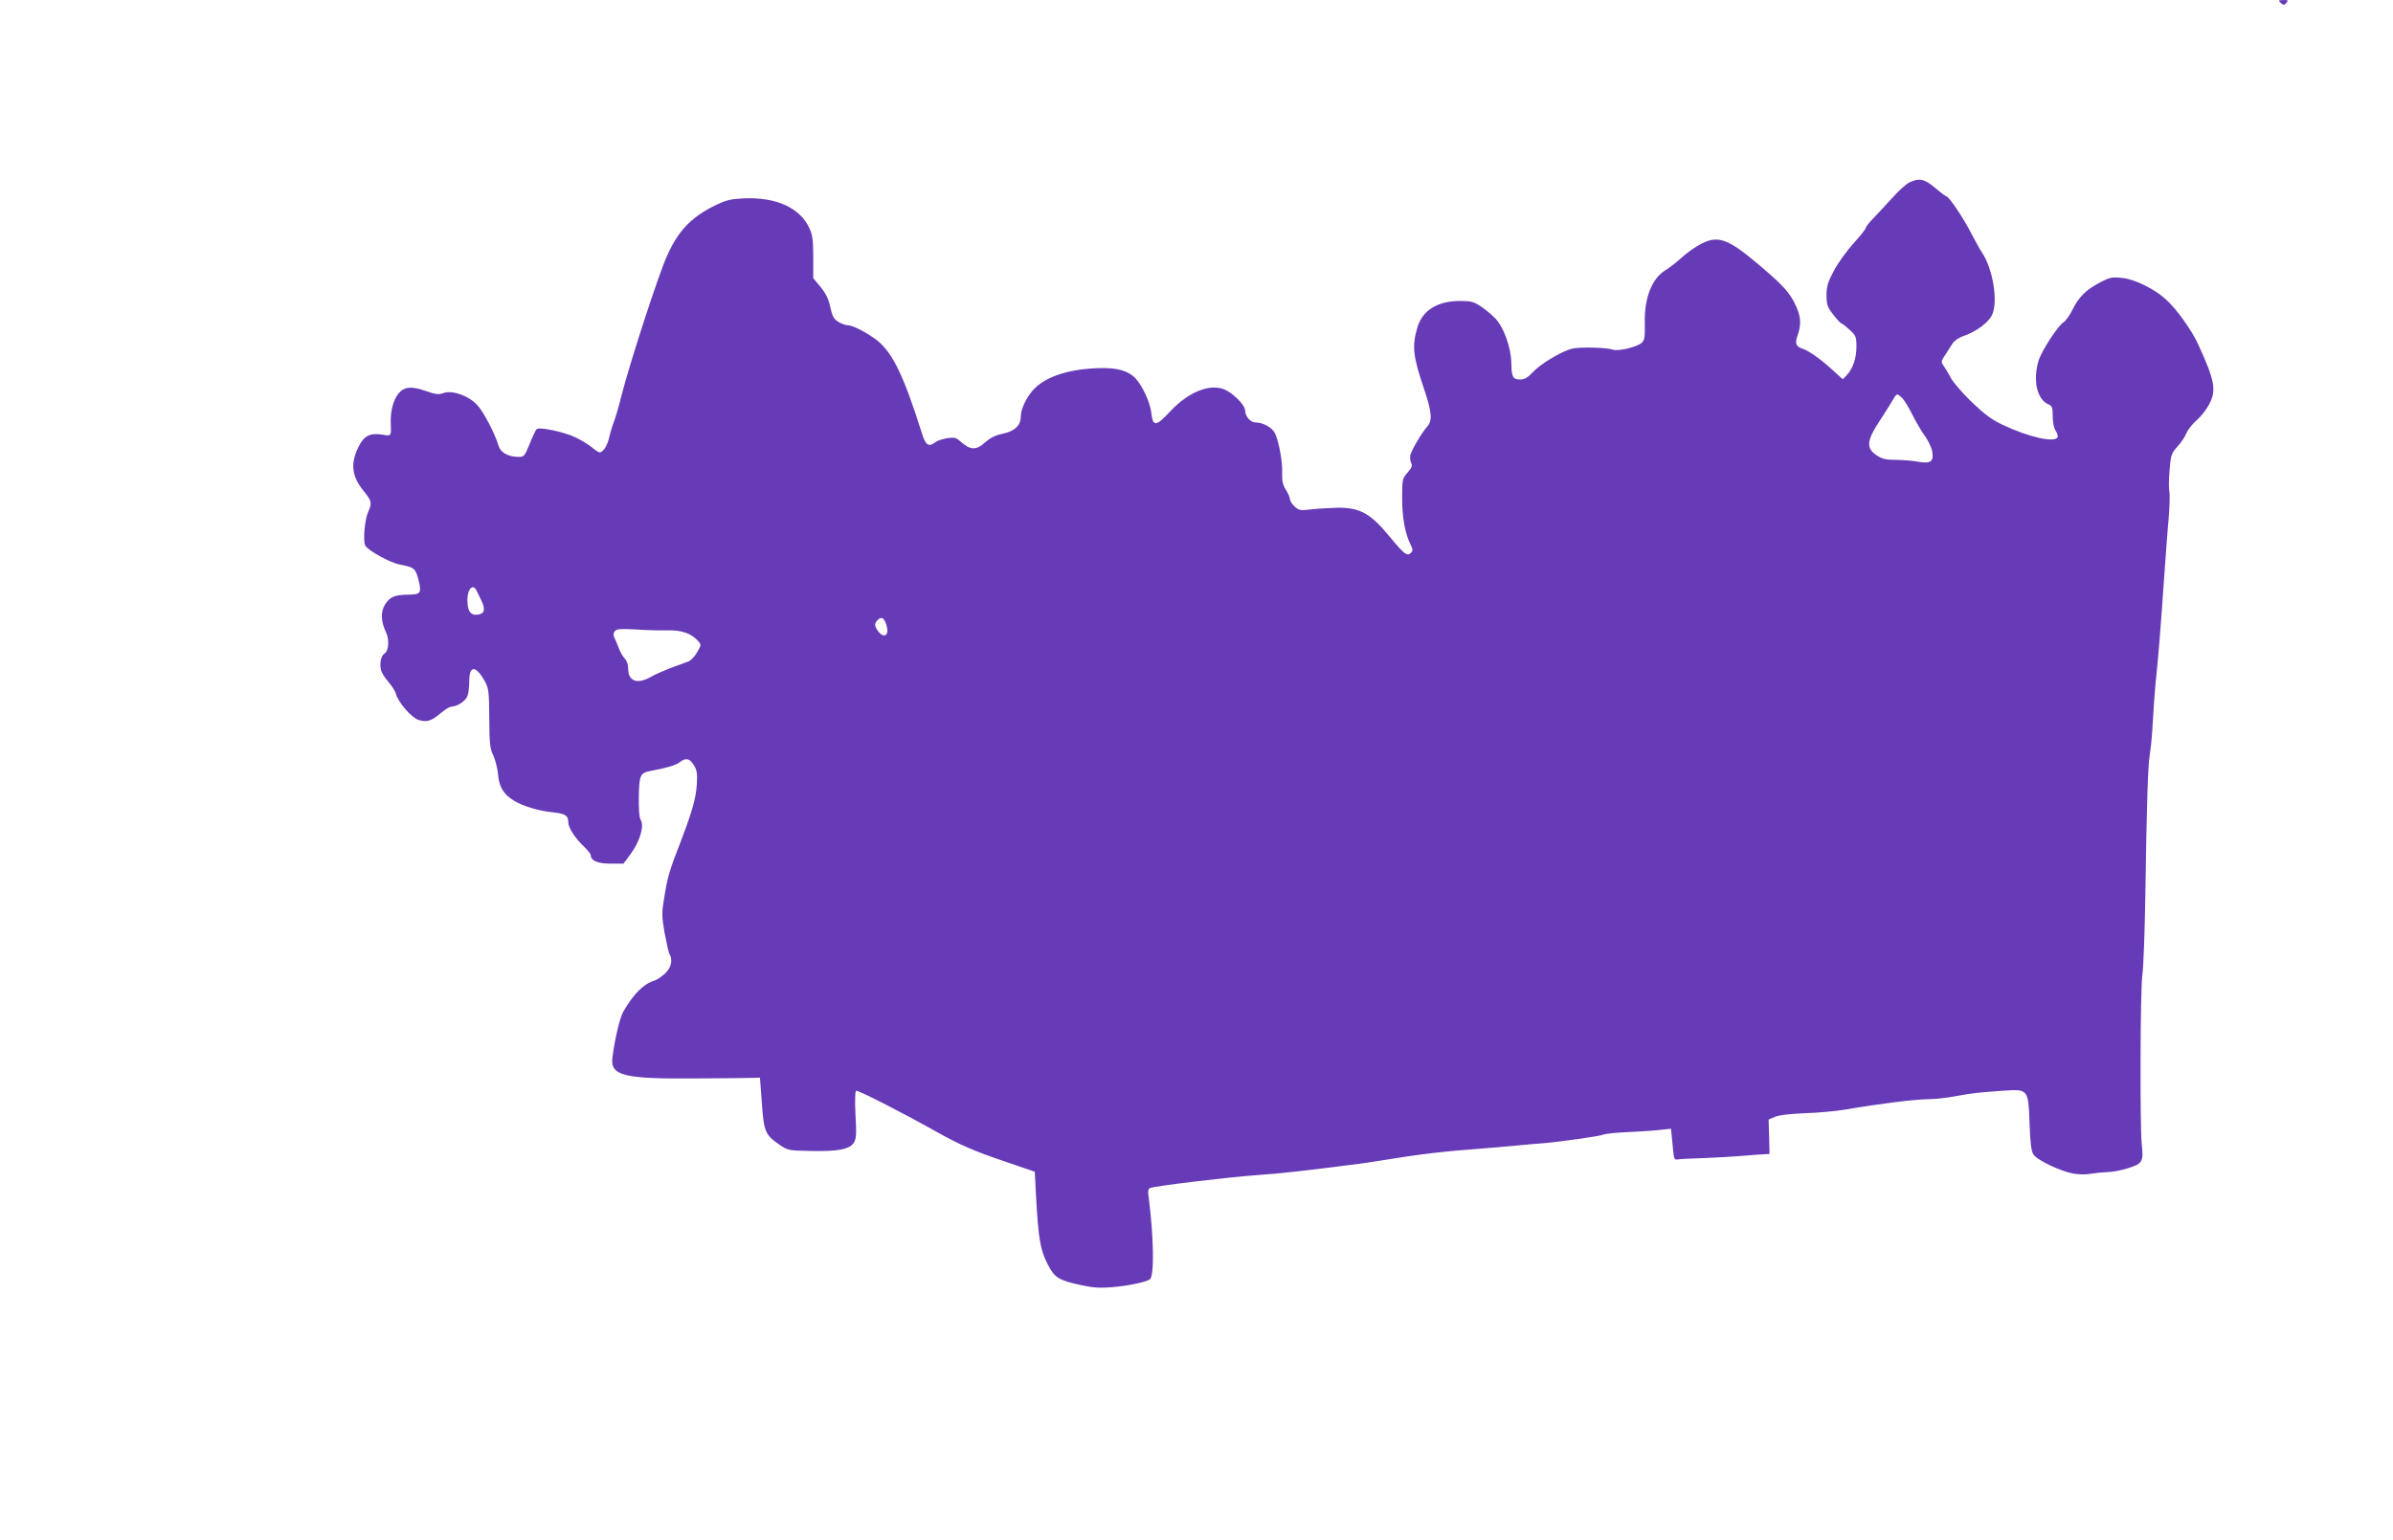
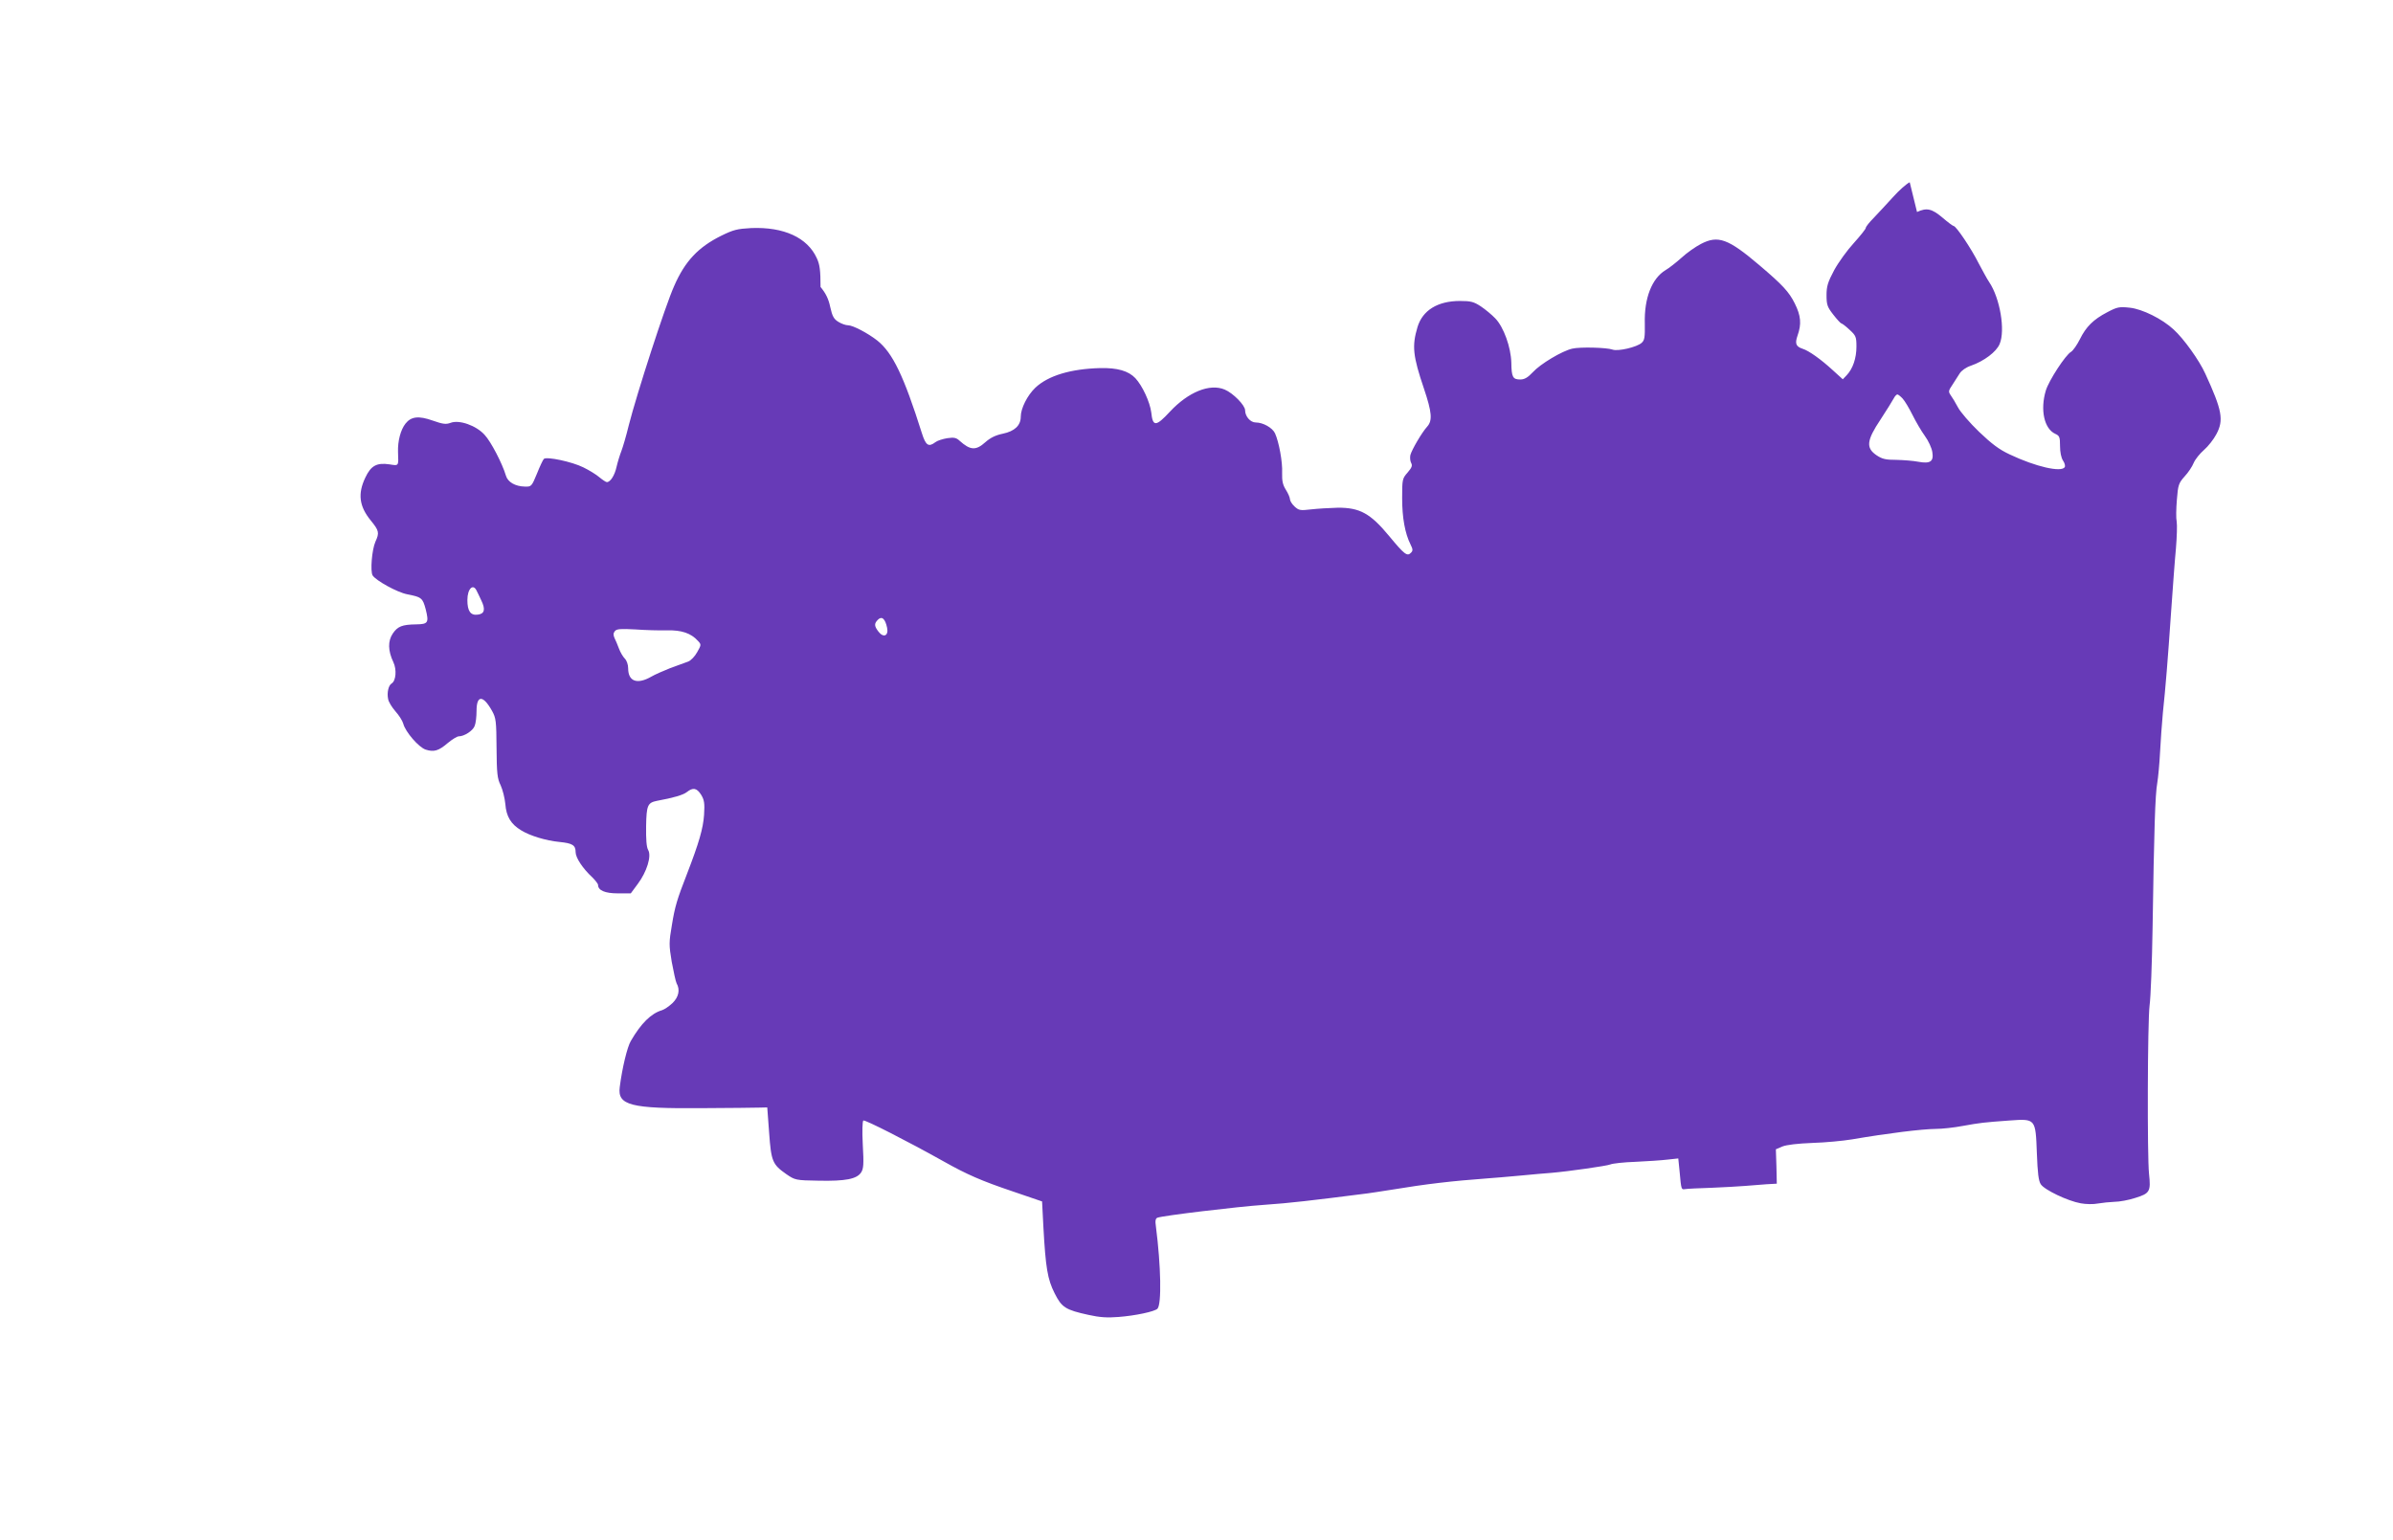
<svg xmlns="http://www.w3.org/2000/svg" version="1.0" width="1280pt" height="824pt" viewBox="0 0 1280 824" preserveAspectRatio="xMidYMid meet">
  <g transform="translate(0,824) scale(0.1,-0.1)" fill="#673ab7" stroke="none">
-     <path d="M12190 8236 c0 -2 6 -9 14 -15 10 -9 16 -8 26 4 11 13 8 15 -14 15 -14 0 -26 -2 -26 -4z" />
-     <path d="M10215 7265 c-16 -7 -57 -43 -90 -80 -33 -36 -79 -86 -102 -110 -24 -24 -43 -48 -43 -54 0 -6 -29 -42 -64 -81 -35 -38 -82 -103 -105 -145 -34 -64 -41 -86 -41 -134 0 -51 4 -63 36 -104 20 -26 40 -47 43 -47 4 0 24 -15 44 -34 34 -31 37 -38 37 -90 0 -62 -19 -118 -52 -153 l-21 -22 -55 50 c-62 57 -127 103 -159 113 -37 12 -43 28 -28 71 22 62 18 106 -15 172 -31 62 -64 98 -190 205 -166 141 -220 161 -312 113 -29 -15 -76 -48 -104 -74 -28 -25 -66 -55 -85 -66 -73 -44 -115 -150 -111 -286 1 -73 -1 -89 -17 -103 -25 -23 -128 -47 -156 -36 -30 11 -173 15 -215 5 -54 -12 -171 -82 -211 -126 -27 -29 -45 -39 -67 -39 -40 0 -47 12 -48 90 -2 82 -41 191 -86 237 -18 19 -53 48 -77 64 -38 25 -54 29 -112 29 -119 0 -200 -50 -227 -140 -30 -101 -25 -153 35 -330 42 -125 46 -170 17 -202 -29 -32 -82 -123 -90 -152 -3 -14 -1 -33 4 -42 8 -15 4 -25 -19 -52 -28 -32 -29 -36 -29 -137 0 -104 15 -188 45 -248 13 -26 13 -33 2 -44 -20 -21 -35 -9 -117 90 -100 121 -157 152 -275 151 -44 -1 -108 -5 -143 -9 -58 -7 -65 -5 -88 16 -13 12 -24 30 -24 38 0 9 -10 32 -22 51 -17 27 -21 48 -20 90 3 58 -17 166 -38 212 -14 30 -64 58 -103 58 -29 0 -57 33 -57 65 0 27 -64 92 -109 111 -80 34 -195 -13 -293 -118 -75 -81 -92 -82 -100 -4 -7 55 -47 142 -85 183 -37 39 -96 56 -188 54 -157 -4 -278 -40 -347 -105 -43 -41 -78 -111 -78 -155 0 -47 -33 -78 -96 -91 -39 -8 -67 -22 -94 -46 -50 -45 -80 -43 -137 8 -18 17 -30 19 -66 14 -24 -4 -53 -13 -63 -21 -37 -28 -52 -19 -73 48 -97 307 -156 429 -238 495 -51 40 -131 82 -157 82 -12 0 -35 8 -51 18 -25 15 -33 30 -44 79 -9 44 -24 74 -52 108 l-39 47 0 112 c0 88 -4 120 -20 154 -50 110 -176 168 -351 161 -74 -4 -95 -9 -160 -41 -123 -61 -194 -136 -252 -269 -47 -104 -200 -577 -243 -746 -13 -54 -31 -115 -39 -136 -8 -20 -20 -59 -26 -85 -10 -46 -33 -82 -52 -82 -5 0 -23 12 -40 26 -16 14 -55 38 -86 53 -60 30 -197 59 -211 45 -5 -5 -22 -41 -37 -79 -28 -68 -30 -70 -64 -69 -52 1 -92 24 -102 59 -19 64 -80 182 -114 218 -45 50 -136 82 -182 64 -25 -9 -41 -7 -95 12 -76 27 -116 22 -146 -16 -26 -33 -42 -93 -40 -152 3 -77 5 -74 -46 -66 -68 10 -99 -7 -129 -71 -41 -86 -33 -153 29 -229 45 -55 47 -66 25 -114 -19 -43 -28 -158 -15 -180 18 -28 132 -91 185 -101 77 -15 83 -20 99 -80 18 -72 13 -80 -50 -81 -77 -1 -100 -11 -126 -49 -27 -40 -26 -92 3 -153 19 -40 14 -100 -9 -114 -17 -10 -26 -49 -19 -83 2 -15 20 -44 39 -66 19 -21 38 -51 42 -66 11 -44 83 -127 120 -139 44 -14 69 -7 119 36 23 19 49 35 58 35 29 0 76 30 85 56 6 14 10 50 10 80 0 86 35 86 83 0 21 -38 23 -54 24 -199 1 -135 4 -163 22 -199 11 -24 22 -69 25 -100 5 -67 30 -108 85 -141 47 -29 132 -55 205 -62 69 -7 86 -17 86 -55 0 -29 38 -87 89 -134 17 -17 31 -35 31 -41 0 -29 37 -45 106 -45 l69 0 37 50 c49 65 75 150 56 182 -9 15 -12 57 -11 128 2 111 8 125 58 135 87 16 140 31 160 47 33 26 53 22 76 -14 17 -28 20 -45 16 -108 -5 -73 -27 -149 -91 -315 -53 -136 -65 -175 -81 -274 -16 -93 -16 -107 -1 -197 10 -53 21 -105 26 -115 20 -35 11 -74 -22 -106 -18 -17 -43 -34 -56 -38 -58 -17 -112 -70 -167 -165 -19 -32 -46 -144 -59 -246 -13 -98 58 -116 437 -113 150 1 290 2 312 3 l40 1 10 -135 c11 -154 18 -170 92 -222 47 -32 50 -33 173 -35 144 -3 204 9 227 44 13 20 15 44 9 148 -4 75 -2 126 3 130 9 5 237 -111 428 -218 126 -71 204 -105 373 -162 l155 -53 7 -136 c12 -218 22 -280 60 -355 38 -76 58 -89 182 -116 58 -13 99 -16 160 -11 91 7 193 29 208 44 23 23 19 229 -8 439 -5 32 -2 44 8 48 29 11 426 59 573 69 133 9 252 23 550 61 17 2 73 11 125 19 194 32 323 47 525 62 22 1 96 8 165 14 69 7 145 13 170 15 93 8 296 37 315 45 11 5 72 12 135 14 63 3 140 8 172 12 l56 6 7 -69 c9 -100 9 -98 30 -95 11 2 74 5 140 7 66 3 147 7 180 10 33 3 85 7 115 9 l55 3 -2 92 -3 92 35 15 c22 9 82 16 160 19 68 2 164 11 212 19 193 33 372 55 448 56 33 0 98 7 145 16 94 17 113 19 250 29 140 10 139 10 146 -174 4 -107 9 -149 21 -167 19 -30 145 -90 214 -102 27 -5 68 -6 92 -1 23 4 63 8 88 9 25 0 76 9 112 21 78 24 83 35 73 129 -10 91 -8 816 3 901 6 41 13 227 16 414 8 529 14 715 25 775 5 30 12 105 15 165 3 61 10 155 15 210 15 143 26 277 44 540 9 127 20 280 26 341 5 61 7 125 4 142 -4 18 -3 70 1 118 6 79 10 89 41 124 19 20 41 53 49 73 8 19 33 50 55 69 22 19 52 57 66 84 41 76 31 128 -59 324 -32 71 -115 187 -169 236 -61 57 -168 110 -235 117 -56 6 -67 4 -120 -24 -75 -39 -114 -78 -147 -145 -15 -30 -36 -60 -47 -67 -30 -17 -119 -154 -135 -207 -31 -103 -9 -205 51 -232 22 -10 25 -17 25 -65 0 -32 6 -63 16 -78 9 -13 13 -29 9 -35 -18 -29 -155 2 -294 68 -56 26 -96 56 -164 121 -49 47 -100 106 -113 131 -13 25 -31 54 -39 65 -13 19 -12 24 9 55 12 19 30 47 39 61 10 16 34 33 61 42 69 24 136 74 153 116 31 73 2 245 -56 331 -10 14 -34 59 -56 100 -40 80 -121 200 -134 200 -4 0 -31 20 -60 45 -57 48 -84 54 -136 30z m-38 -1157 c12 -13 35 -52 53 -88 18 -36 47 -86 66 -112 19 -26 37 -65 40 -87 8 -50 -11 -63 -76 -51 -25 5 -77 9 -115 10 -58 0 -77 4 -108 25 -57 39 -53 79 22 191 32 49 63 99 70 112 6 12 15 22 20 22 4 0 17 -10 28 -22z m-7627 -1029 c4 -8 15 -30 24 -50 24 -49 18 -73 -19 -77 -38 -5 -55 19 -55 78 0 61 31 91 50 49z m2195 -197 c9 -43 -19 -56 -46 -21 -23 30 -24 43 -3 64 21 21 39 5 49 -43z m-1177 -14 c77 2 128 -15 165 -56 19 -20 18 -22 -4 -61 -12 -22 -34 -45 -48 -50 -14 -5 -57 -21 -96 -35 -38 -15 -83 -35 -100 -45 -76 -44 -125 -27 -125 44 0 20 -8 42 -18 52 -10 10 -24 34 -31 53 -7 19 -18 45 -24 57 -7 16 -7 26 2 37 10 12 31 13 109 9 53 -4 130 -6 170 -5z" />
+     <path d="M10215 7265 c-16 -7 -57 -43 -90 -80 -33 -36 -79 -86 -102 -110 -24 -24 -43 -48 -43 -54 0 -6 -29 -42 -64 -81 -35 -38 -82 -103 -105 -145 -34 -64 -41 -86 -41 -134 0 -51 4 -63 36 -104 20 -26 40 -47 43 -47 4 0 24 -15 44 -34 34 -31 37 -38 37 -90 0 -62 -19 -118 -52 -153 l-21 -22 -55 50 c-62 57 -127 103 -159 113 -37 12 -43 28 -28 71 22 62 18 106 -15 172 -31 62 -64 98 -190 205 -166 141 -220 161 -312 113 -29 -15 -76 -48 -104 -74 -28 -25 -66 -55 -85 -66 -73 -44 -115 -150 -111 -286 1 -73 -1 -89 -17 -103 -25 -23 -128 -47 -156 -36 -30 11 -173 15 -215 5 -54 -12 -171 -82 -211 -126 -27 -29 -45 -39 -67 -39 -40 0 -47 12 -48 90 -2 82 -41 191 -86 237 -18 19 -53 48 -77 64 -38 25 -54 29 -112 29 -119 0 -200 -50 -227 -140 -30 -101 -25 -153 35 -330 42 -125 46 -170 17 -202 -29 -32 -82 -123 -90 -152 -3 -14 -1 -33 4 -42 8 -15 4 -25 -19 -52 -28 -32 -29 -36 -29 -137 0 -104 15 -188 45 -248 13 -26 13 -33 2 -44 -20 -21 -35 -9 -117 90 -100 121 -157 152 -275 151 -44 -1 -108 -5 -143 -9 -58 -7 -65 -5 -88 16 -13 12 -24 30 -24 38 0 9 -10 32 -22 51 -17 27 -21 48 -20 90 3 58 -17 166 -38 212 -14 30 -64 58 -103 58 -29 0 -57 33 -57 65 0 27 -64 92 -109 111 -80 34 -195 -13 -293 -118 -75 -81 -92 -82 -100 -4 -7 55 -47 142 -85 183 -37 39 -96 56 -188 54 -157 -4 -278 -40 -347 -105 -43 -41 -78 -111 -78 -155 0 -47 -33 -78 -96 -91 -39 -8 -67 -22 -94 -46 -50 -45 -80 -43 -137 8 -18 17 -30 19 -66 14 -24 -4 -53 -13 -63 -21 -37 -28 -52 -19 -73 48 -97 307 -156 429 -238 495 -51 40 -131 82 -157 82 -12 0 -35 8 -51 18 -25 15 -33 30 -44 79 -9 44 -24 74 -52 108 c0 88 -4 120 -20 154 -50 110 -176 168 -351 161 -74 -4 -95 -9 -160 -41 -123 -61 -194 -136 -252 -269 -47 -104 -200 -577 -243 -746 -13 -54 -31 -115 -39 -136 -8 -20 -20 -59 -26 -85 -10 -46 -33 -82 -52 -82 -5 0 -23 12 -40 26 -16 14 -55 38 -86 53 -60 30 -197 59 -211 45 -5 -5 -22 -41 -37 -79 -28 -68 -30 -70 -64 -69 -52 1 -92 24 -102 59 -19 64 -80 182 -114 218 -45 50 -136 82 -182 64 -25 -9 -41 -7 -95 12 -76 27 -116 22 -146 -16 -26 -33 -42 -93 -40 -152 3 -77 5 -74 -46 -66 -68 10 -99 -7 -129 -71 -41 -86 -33 -153 29 -229 45 -55 47 -66 25 -114 -19 -43 -28 -158 -15 -180 18 -28 132 -91 185 -101 77 -15 83 -20 99 -80 18 -72 13 -80 -50 -81 -77 -1 -100 -11 -126 -49 -27 -40 -26 -92 3 -153 19 -40 14 -100 -9 -114 -17 -10 -26 -49 -19 -83 2 -15 20 -44 39 -66 19 -21 38 -51 42 -66 11 -44 83 -127 120 -139 44 -14 69 -7 119 36 23 19 49 35 58 35 29 0 76 30 85 56 6 14 10 50 10 80 0 86 35 86 83 0 21 -38 23 -54 24 -199 1 -135 4 -163 22 -199 11 -24 22 -69 25 -100 5 -67 30 -108 85 -141 47 -29 132 -55 205 -62 69 -7 86 -17 86 -55 0 -29 38 -87 89 -134 17 -17 31 -35 31 -41 0 -29 37 -45 106 -45 l69 0 37 50 c49 65 75 150 56 182 -9 15 -12 57 -11 128 2 111 8 125 58 135 87 16 140 31 160 47 33 26 53 22 76 -14 17 -28 20 -45 16 -108 -5 -73 -27 -149 -91 -315 -53 -136 -65 -175 -81 -274 -16 -93 -16 -107 -1 -197 10 -53 21 -105 26 -115 20 -35 11 -74 -22 -106 -18 -17 -43 -34 -56 -38 -58 -17 -112 -70 -167 -165 -19 -32 -46 -144 -59 -246 -13 -98 58 -116 437 -113 150 1 290 2 312 3 l40 1 10 -135 c11 -154 18 -170 92 -222 47 -32 50 -33 173 -35 144 -3 204 9 227 44 13 20 15 44 9 148 -4 75 -2 126 3 130 9 5 237 -111 428 -218 126 -71 204 -105 373 -162 l155 -53 7 -136 c12 -218 22 -280 60 -355 38 -76 58 -89 182 -116 58 -13 99 -16 160 -11 91 7 193 29 208 44 23 23 19 229 -8 439 -5 32 -2 44 8 48 29 11 426 59 573 69 133 9 252 23 550 61 17 2 73 11 125 19 194 32 323 47 525 62 22 1 96 8 165 14 69 7 145 13 170 15 93 8 296 37 315 45 11 5 72 12 135 14 63 3 140 8 172 12 l56 6 7 -69 c9 -100 9 -98 30 -95 11 2 74 5 140 7 66 3 147 7 180 10 33 3 85 7 115 9 l55 3 -2 92 -3 92 35 15 c22 9 82 16 160 19 68 2 164 11 212 19 193 33 372 55 448 56 33 0 98 7 145 16 94 17 113 19 250 29 140 10 139 10 146 -174 4 -107 9 -149 21 -167 19 -30 145 -90 214 -102 27 -5 68 -6 92 -1 23 4 63 8 88 9 25 0 76 9 112 21 78 24 83 35 73 129 -10 91 -8 816 3 901 6 41 13 227 16 414 8 529 14 715 25 775 5 30 12 105 15 165 3 61 10 155 15 210 15 143 26 277 44 540 9 127 20 280 26 341 5 61 7 125 4 142 -4 18 -3 70 1 118 6 79 10 89 41 124 19 20 41 53 49 73 8 19 33 50 55 69 22 19 52 57 66 84 41 76 31 128 -59 324 -32 71 -115 187 -169 236 -61 57 -168 110 -235 117 -56 6 -67 4 -120 -24 -75 -39 -114 -78 -147 -145 -15 -30 -36 -60 -47 -67 -30 -17 -119 -154 -135 -207 -31 -103 -9 -205 51 -232 22 -10 25 -17 25 -65 0 -32 6 -63 16 -78 9 -13 13 -29 9 -35 -18 -29 -155 2 -294 68 -56 26 -96 56 -164 121 -49 47 -100 106 -113 131 -13 25 -31 54 -39 65 -13 19 -12 24 9 55 12 19 30 47 39 61 10 16 34 33 61 42 69 24 136 74 153 116 31 73 2 245 -56 331 -10 14 -34 59 -56 100 -40 80 -121 200 -134 200 -4 0 -31 20 -60 45 -57 48 -84 54 -136 30z m-38 -1157 c12 -13 35 -52 53 -88 18 -36 47 -86 66 -112 19 -26 37 -65 40 -87 8 -50 -11 -63 -76 -51 -25 5 -77 9 -115 10 -58 0 -77 4 -108 25 -57 39 -53 79 22 191 32 49 63 99 70 112 6 12 15 22 20 22 4 0 17 -10 28 -22z m-7627 -1029 c4 -8 15 -30 24 -50 24 -49 18 -73 -19 -77 -38 -5 -55 19 -55 78 0 61 31 91 50 49z m2195 -197 c9 -43 -19 -56 -46 -21 -23 30 -24 43 -3 64 21 21 39 5 49 -43z m-1177 -14 c77 2 128 -15 165 -56 19 -20 18 -22 -4 -61 -12 -22 -34 -45 -48 -50 -14 -5 -57 -21 -96 -35 -38 -15 -83 -35 -100 -45 -76 -44 -125 -27 -125 44 0 20 -8 42 -18 52 -10 10 -24 34 -31 53 -7 19 -18 45 -24 57 -7 16 -7 26 2 37 10 12 31 13 109 9 53 -4 130 -6 170 -5z" />
  </g>
</svg>